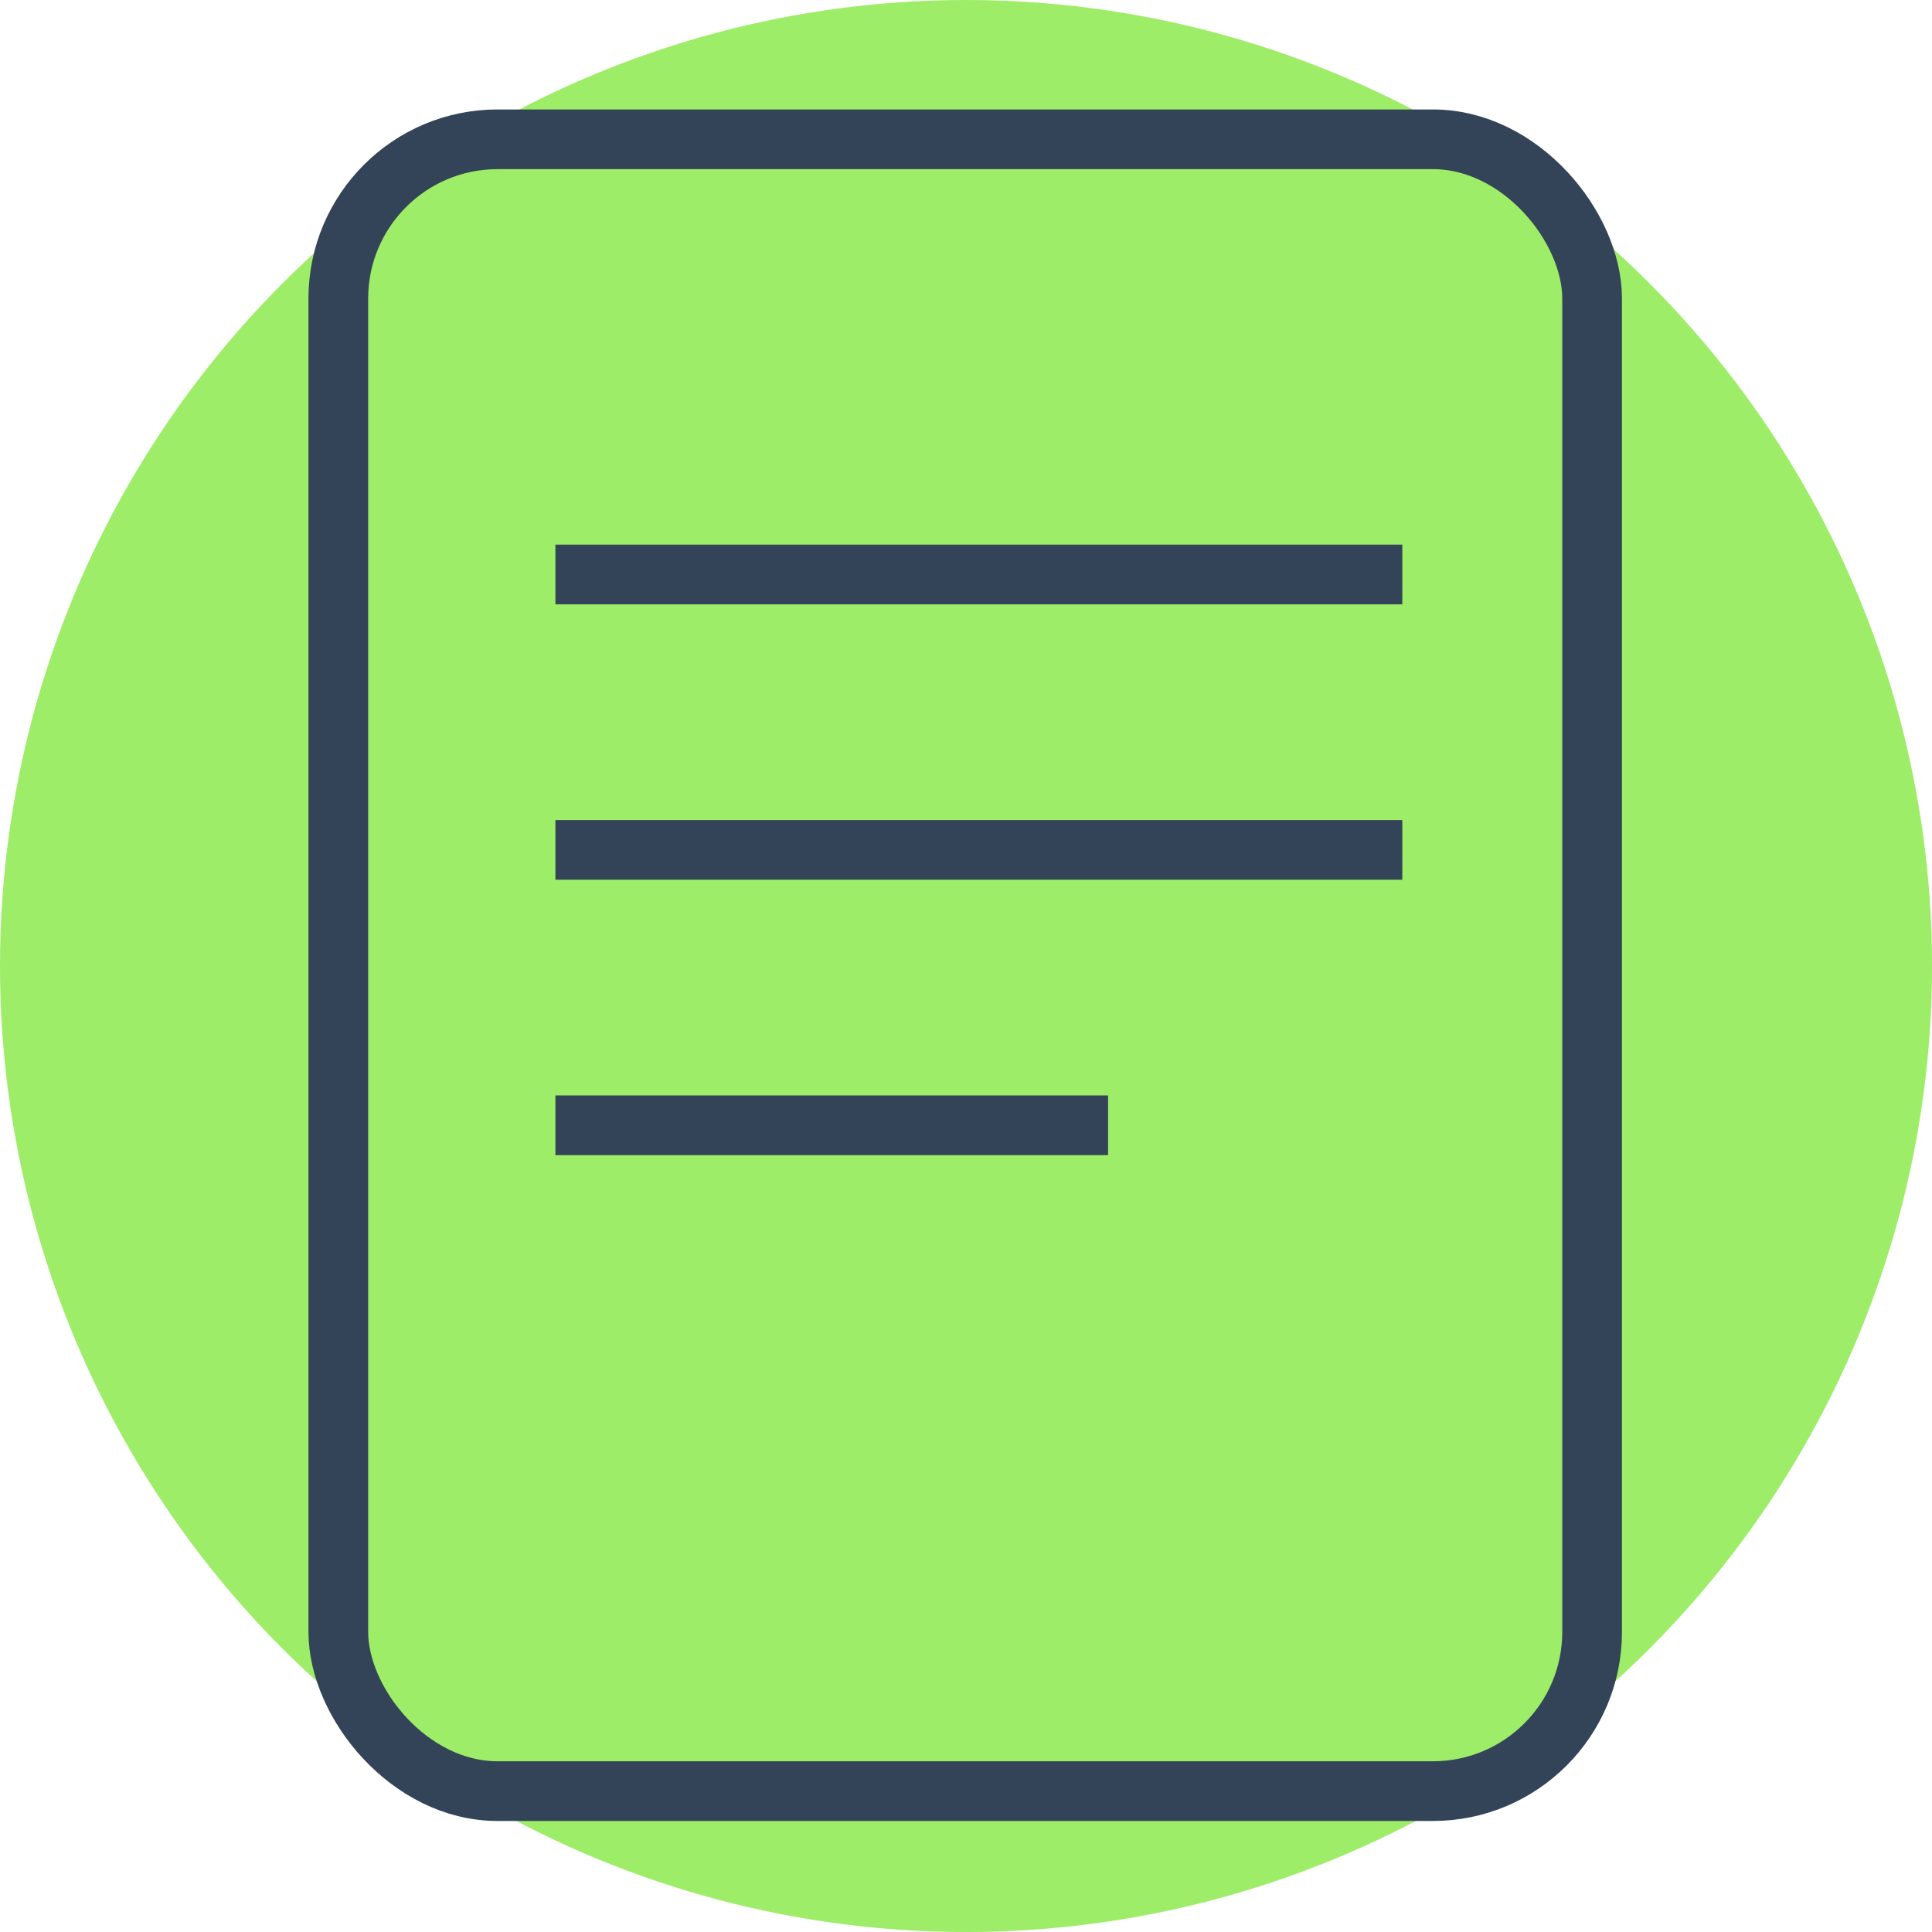
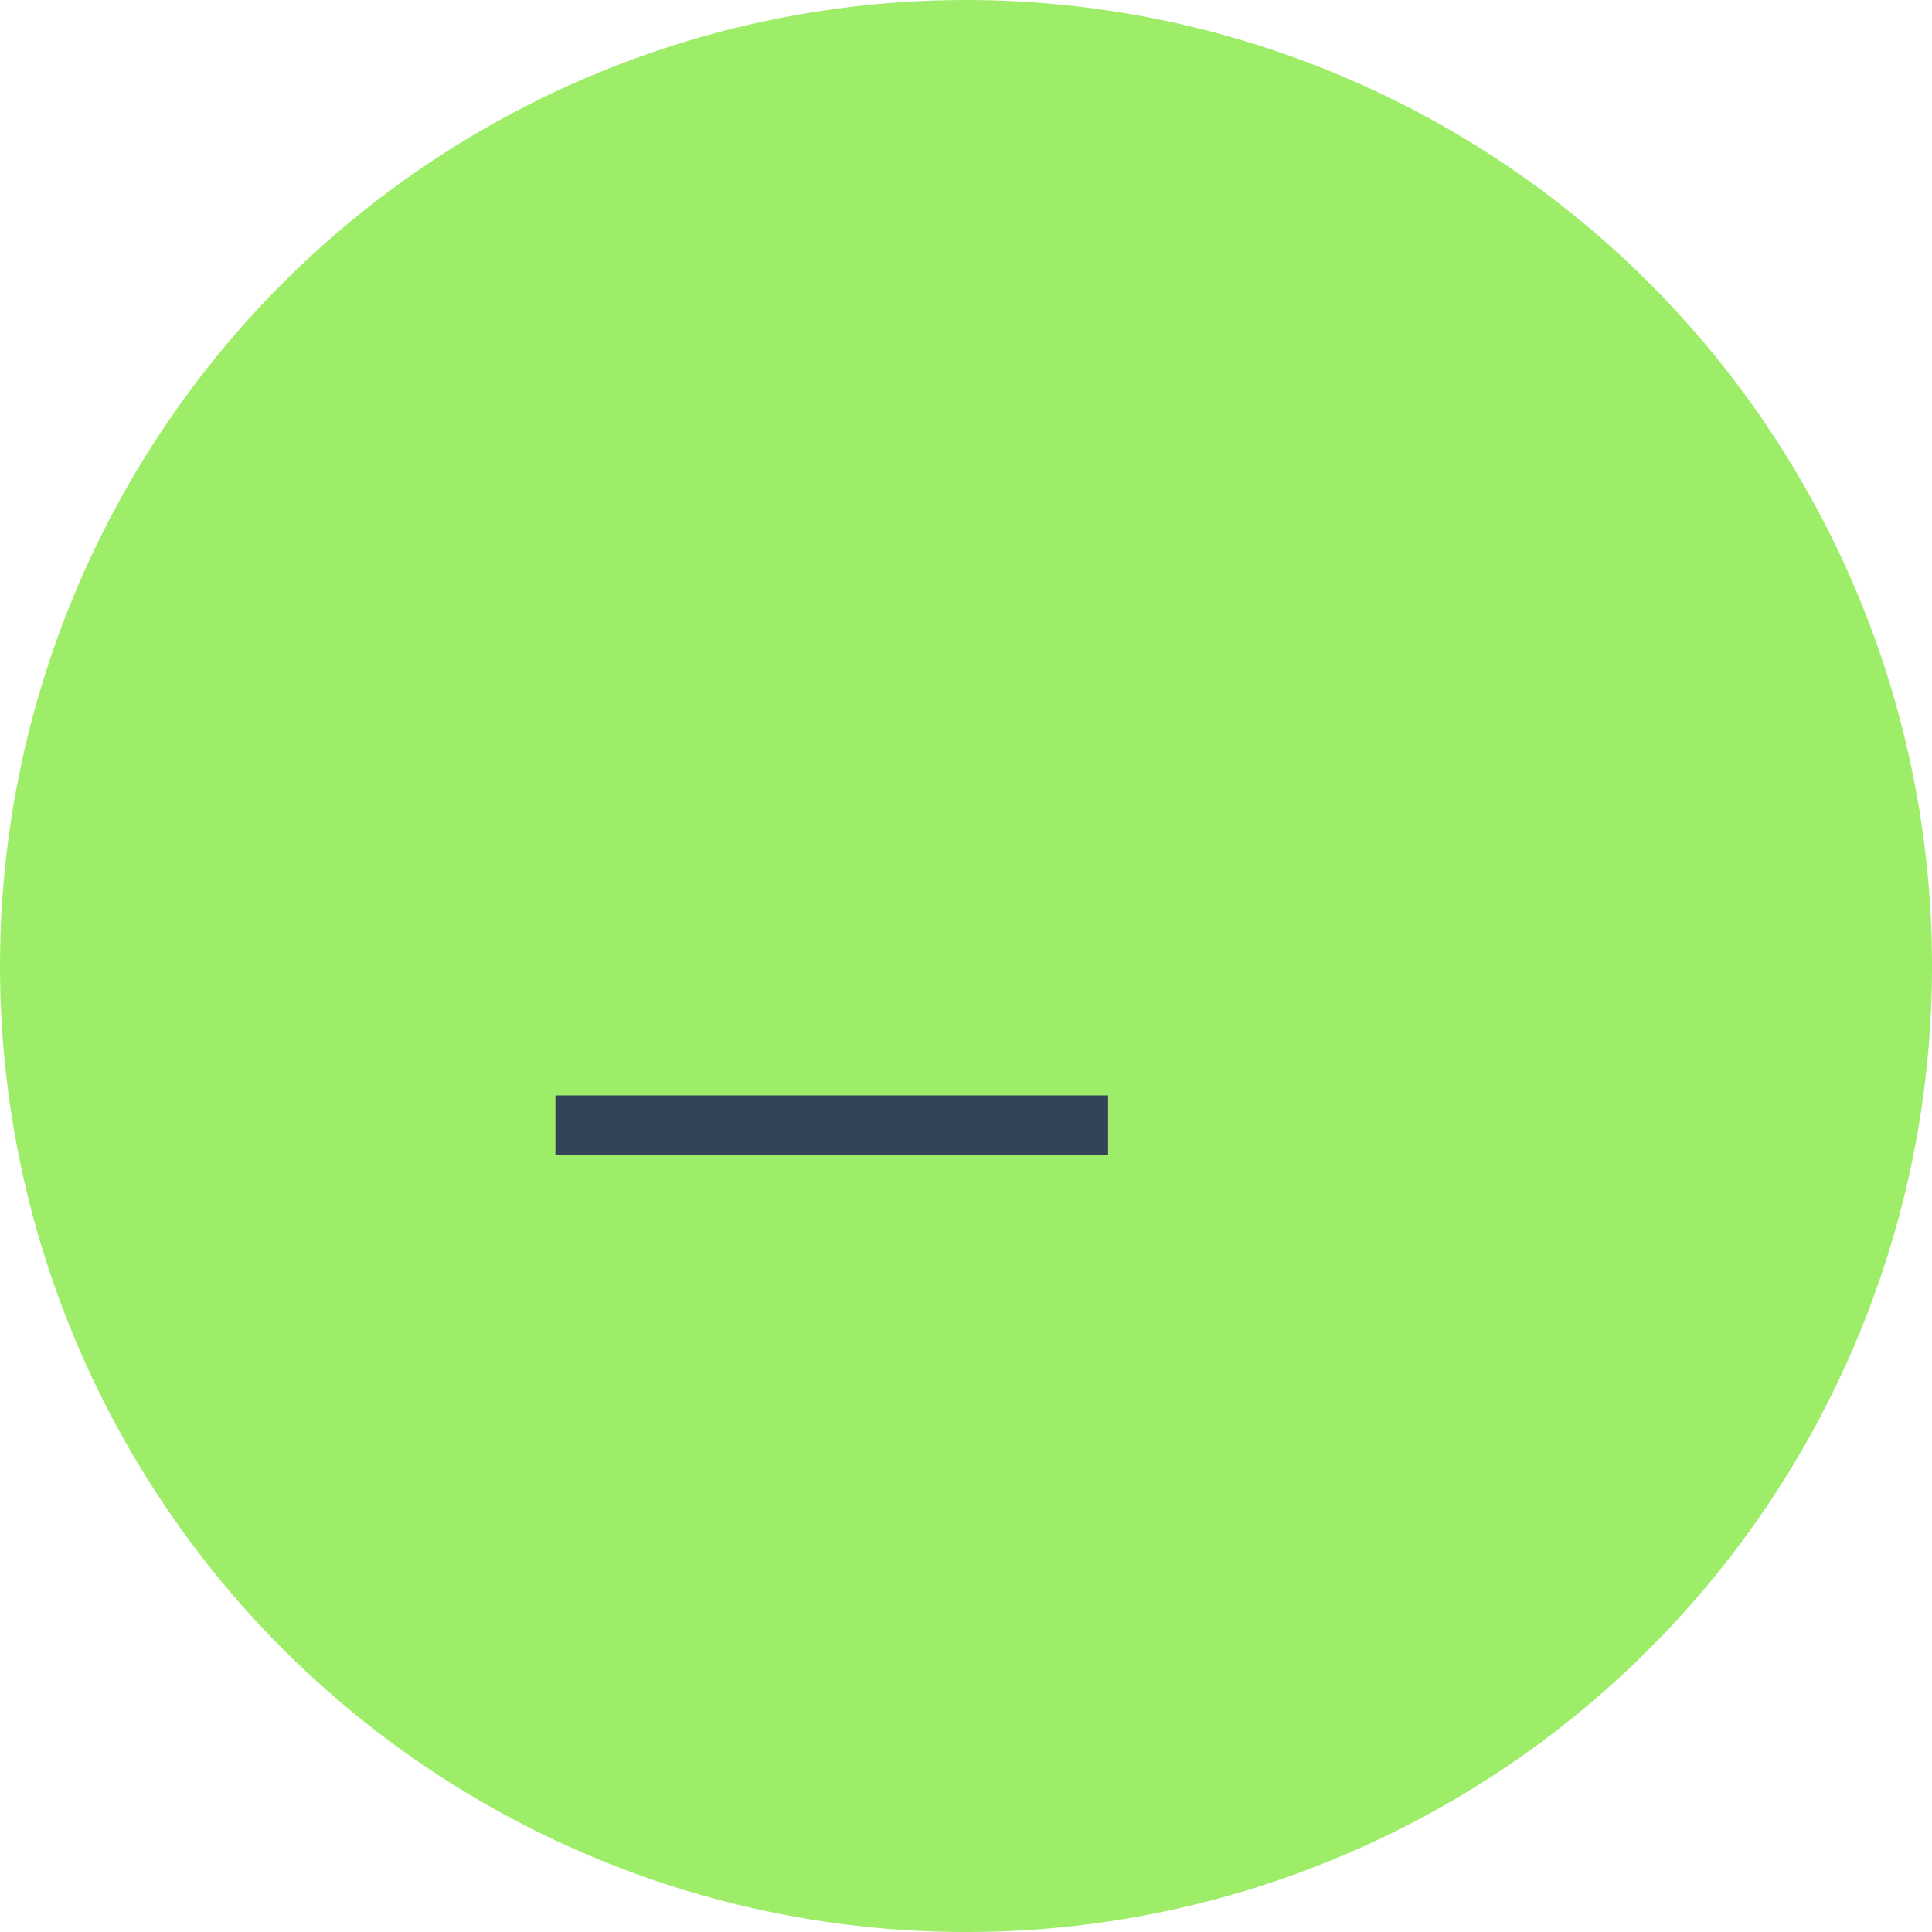
<svg xmlns="http://www.w3.org/2000/svg" width="97.079" height="97.079" viewBox="0 0 97.079 97.079">
  <g transform="translate(-570 -1096)">
    <circle cx="48.54" cy="48.54" r="48.54" transform="translate(570 1096)" fill="#9ded68" />
    <g transform="translate(-169.705 581.261)">
-       <rect width="63" height="83" rx="8" transform="translate(756.705 521.739)" fill="none" stroke="#334458" stroke-miterlimit="10" stroke-width="3" />
-       <line x2="42.555" transform="translate(767.613 543.605)" fill="none" stroke="#334458" stroke-miterlimit="10" stroke-width="3" />
-       <line x2="42.555" transform="translate(767.613 557.444)" fill="none" stroke="#334458" stroke-miterlimit="10" stroke-width="3" />
      <line x2="27.771" transform="translate(767.613 571.283)" fill="none" stroke="#334458" stroke-miterlimit="10" stroke-width="3" />
    </g>
  </g>
</svg>